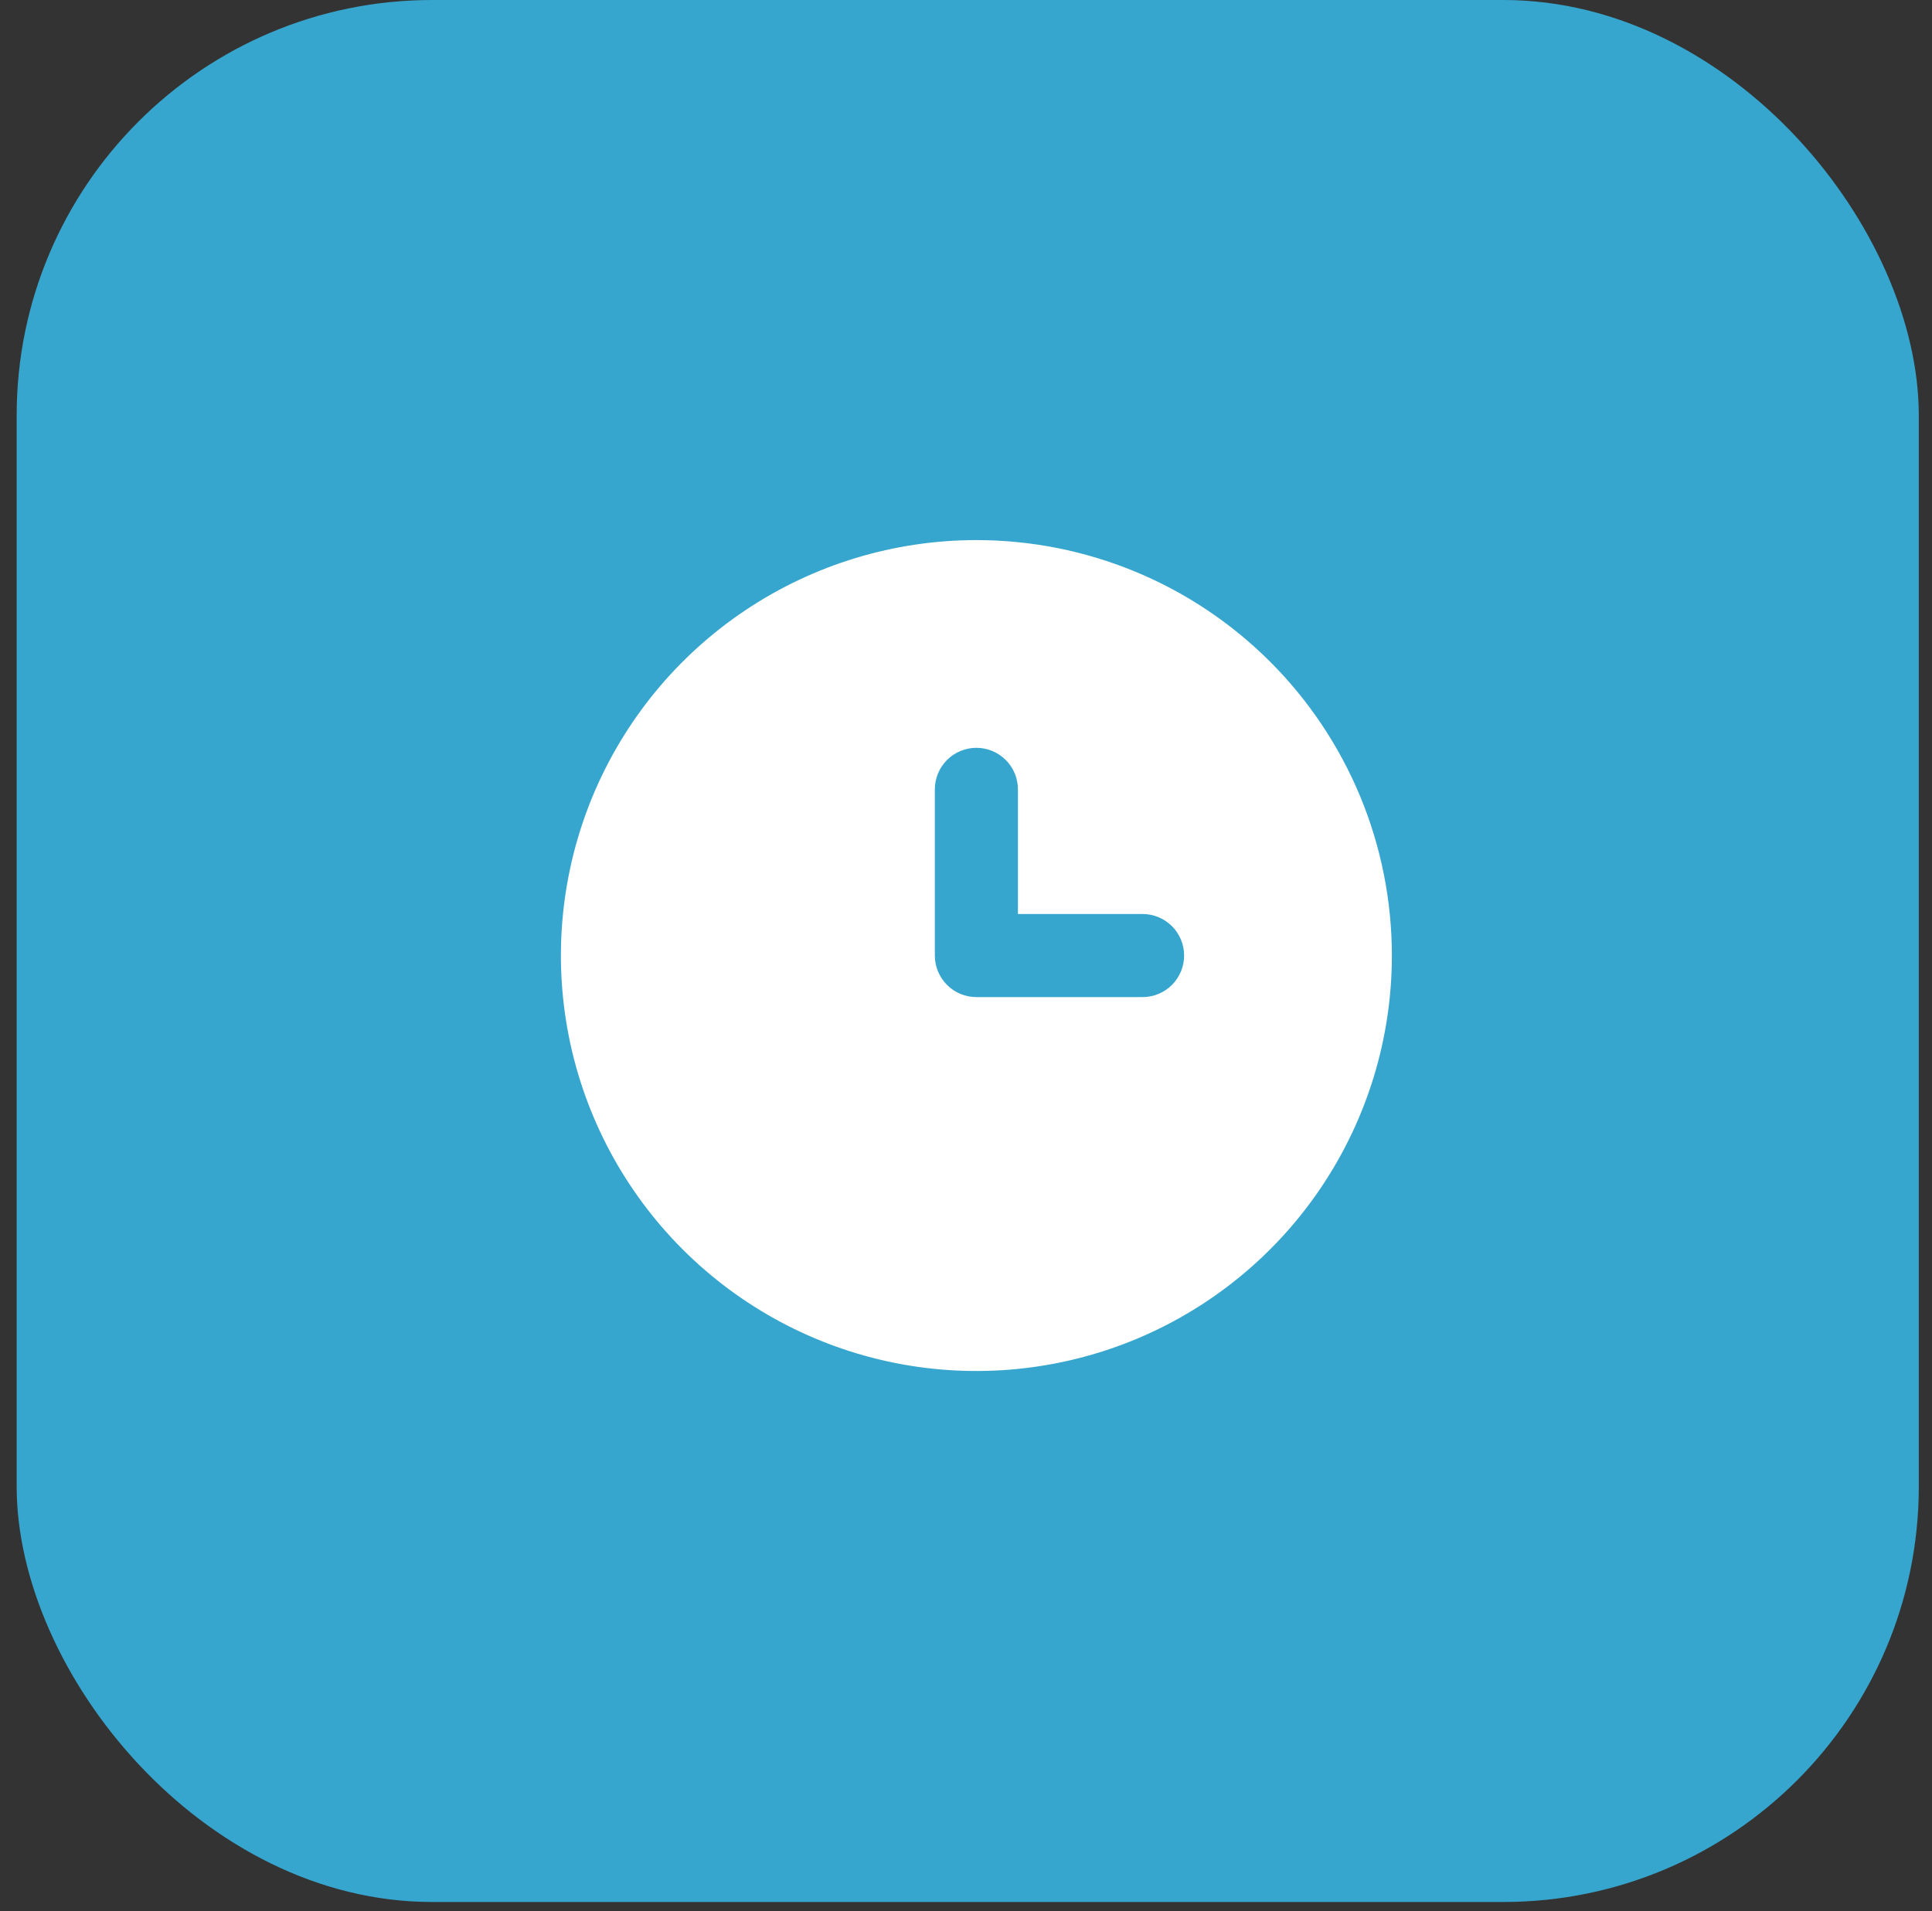
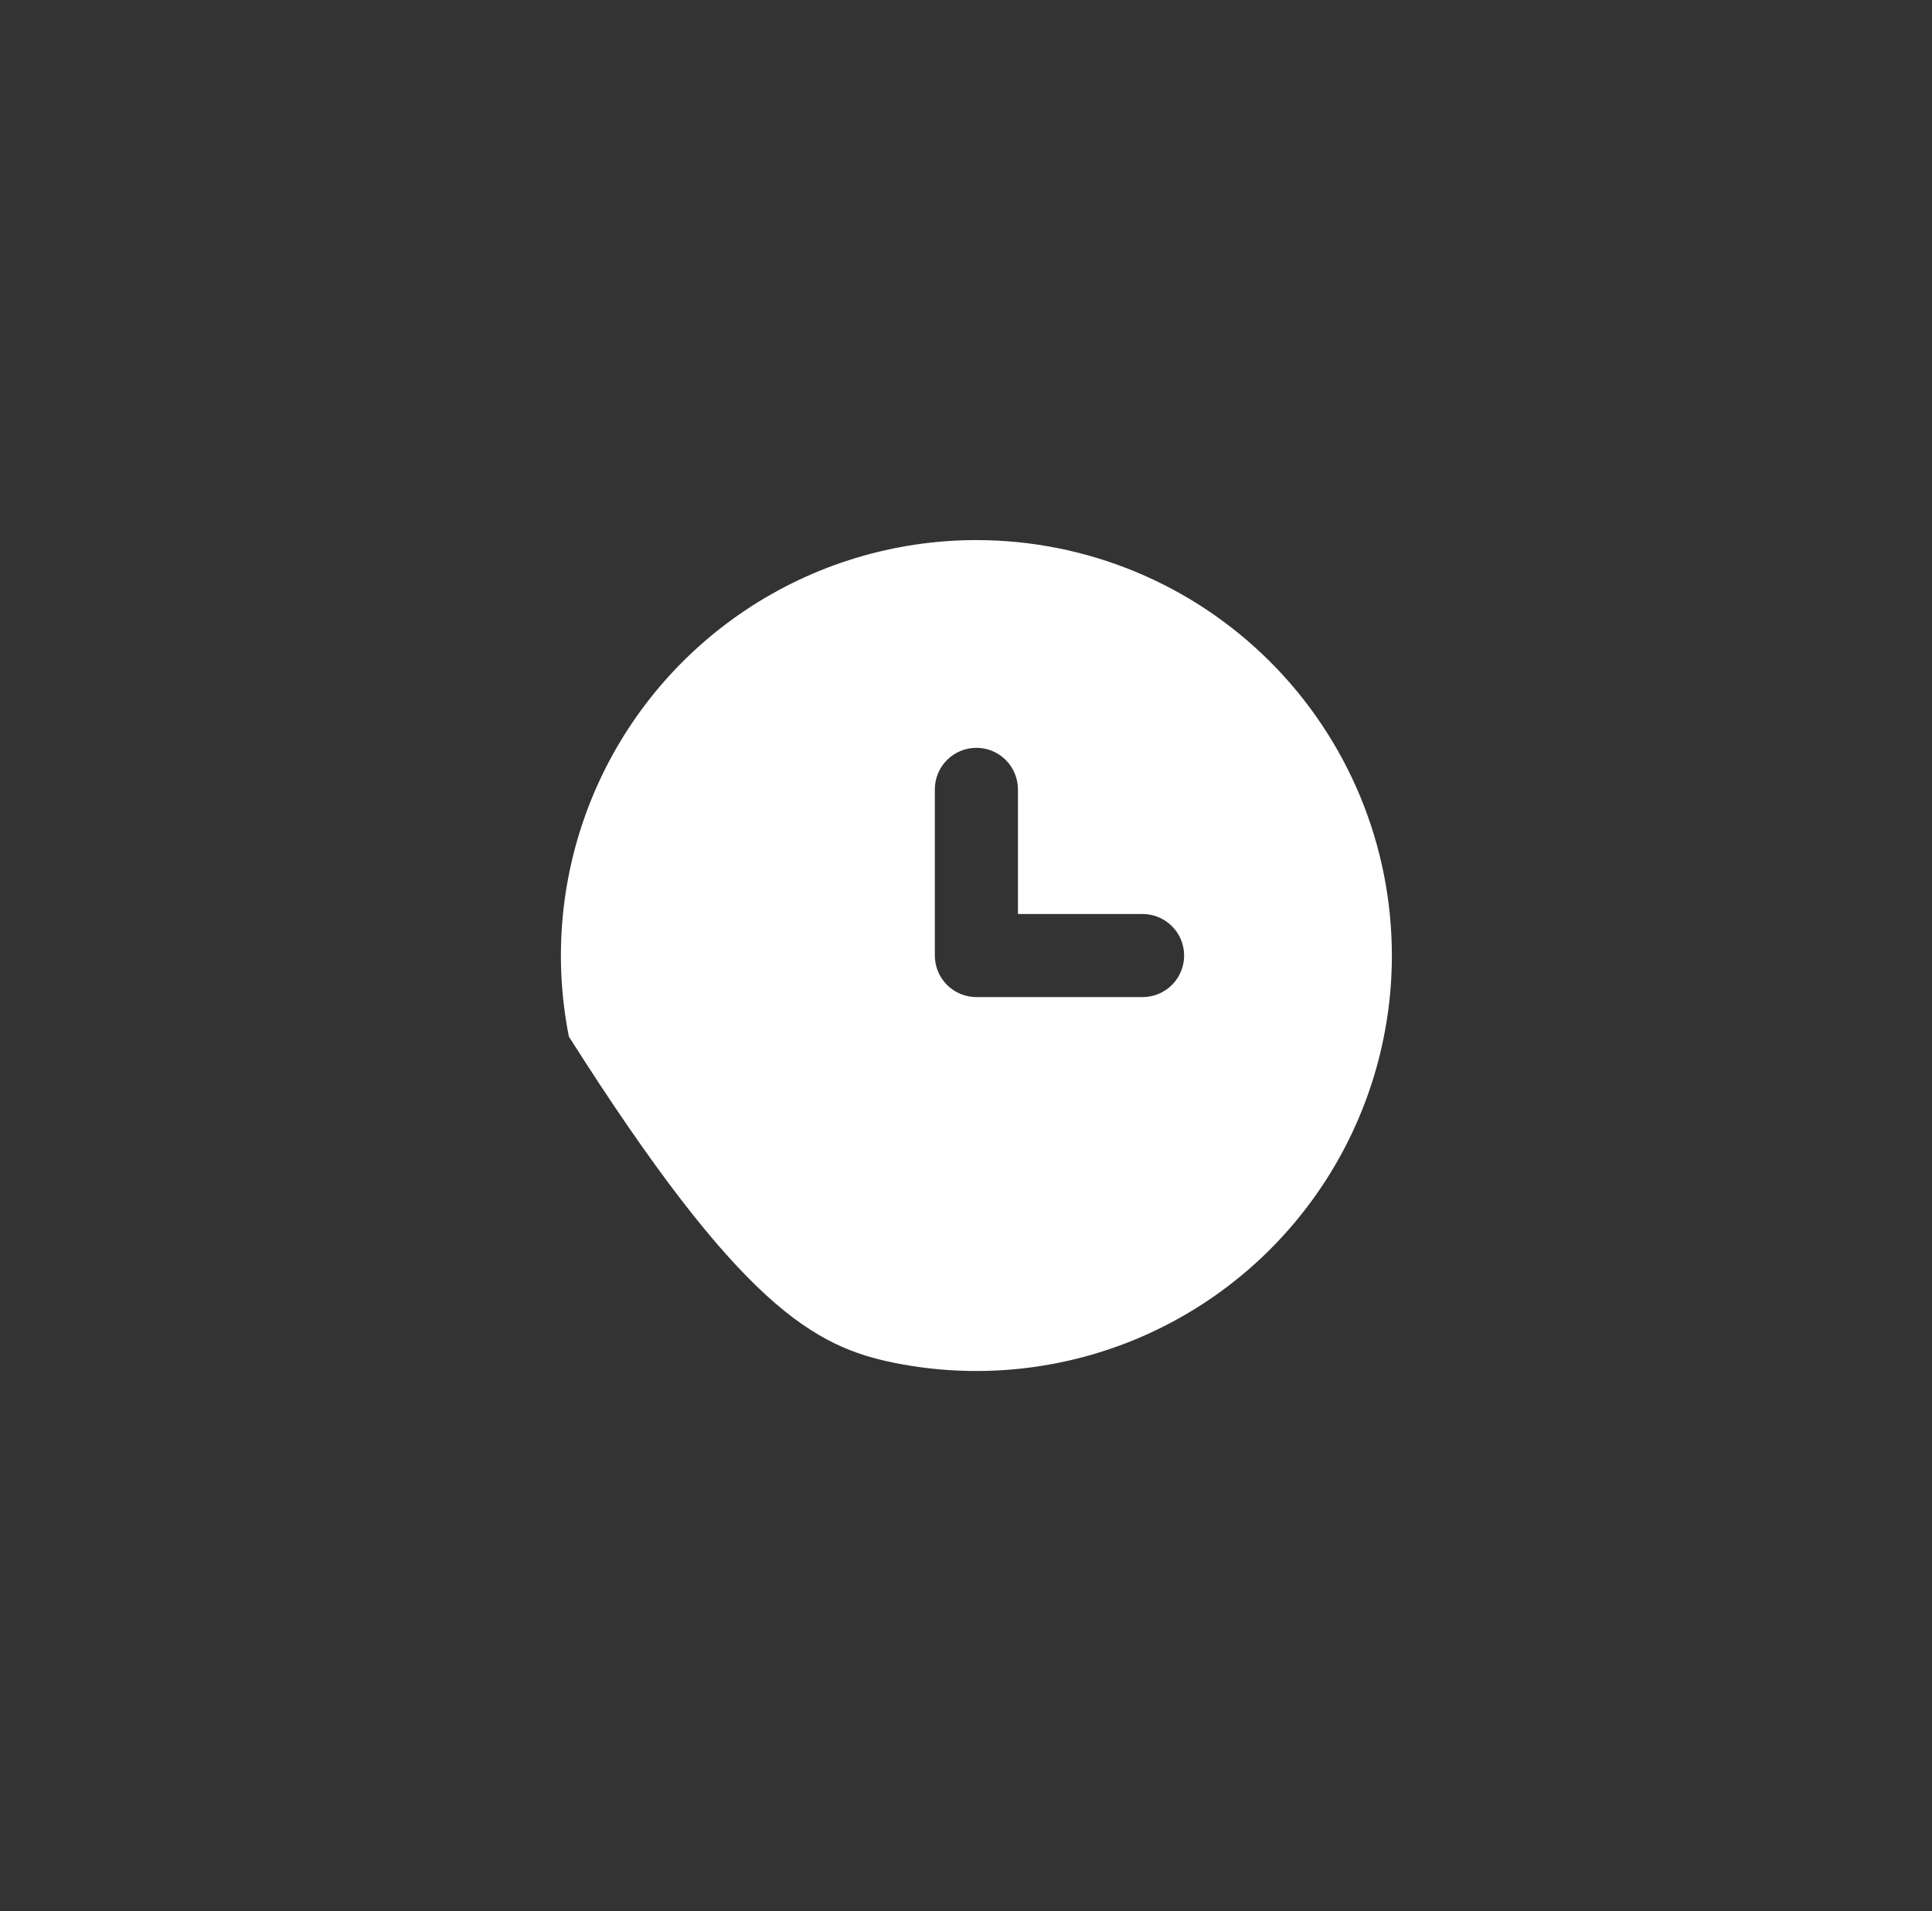
<svg xmlns="http://www.w3.org/2000/svg" width="93" height="92" viewBox="0 0 93 92" fill="none">
  <rect x="0" y="0" width="93" height="92" fill="#333333" stroke="none" />
-   <rect x="0.802" width="91.562" height="91.562" rx="20" fill="#37A6CE" />
  <g clip-path="url(#clip0_22_59)">
-     <path d="M47 26C43.044 26 39.178 27.173 35.889 29.371C32.6 31.568 30.036 34.692 28.522 38.346C27.009 42.001 26.613 46.022 27.384 49.902C28.156 53.781 30.061 57.345 32.858 60.142C35.655 62.939 39.219 64.844 43.098 65.616C46.978 66.387 50.999 65.991 54.654 64.478C58.308 62.964 61.432 60.4 63.629 57.111C65.827 53.822 67 49.956 67 46C67 43.374 66.483 40.773 65.478 38.346C64.472 35.92 62.999 33.715 61.142 31.858C59.285 30.001 57.08 28.527 54.654 27.522C52.227 26.517 49.626 26 47 26V26ZM55 48H47C46.47 48 45.961 47.789 45.586 47.414C45.211 47.039 45 46.53 45 46V38C45 37.47 45.211 36.961 45.586 36.586C45.961 36.211 46.47 36 47 36C47.53 36 48.039 36.211 48.414 36.586C48.789 36.961 49 37.47 49 38V44H55C55.53 44 56.039 44.211 56.414 44.586C56.789 44.961 57 45.47 57 46C57 46.53 56.789 47.039 56.414 47.414C56.039 47.789 55.53 48 55 48Z" fill="white" />
+     <path d="M47 26C43.044 26 39.178 27.173 35.889 29.371C32.6 31.568 30.036 34.692 28.522 38.346C27.009 42.001 26.613 46.022 27.384 49.902C35.655 62.939 39.219 64.844 43.098 65.616C46.978 66.387 50.999 65.991 54.654 64.478C58.308 62.964 61.432 60.4 63.629 57.111C65.827 53.822 67 49.956 67 46C67 43.374 66.483 40.773 65.478 38.346C64.472 35.92 62.999 33.715 61.142 31.858C59.285 30.001 57.08 28.527 54.654 27.522C52.227 26.517 49.626 26 47 26V26ZM55 48H47C46.47 48 45.961 47.789 45.586 47.414C45.211 47.039 45 46.53 45 46V38C45 37.47 45.211 36.961 45.586 36.586C45.961 36.211 46.47 36 47 36C47.53 36 48.039 36.211 48.414 36.586C48.789 36.961 49 37.47 49 38V44H55C55.53 44 56.039 44.211 56.414 44.586C56.789 44.961 57 45.47 57 46C57 46.53 56.789 47.039 56.414 47.414C56.039 47.789 55.53 48 55 48Z" fill="white" />
  </g>
  <defs>
    <clipPath id="clip0_22_59">
      <rect width="48" height="48" fill="white" transform="translate(23 22)" />
    </clipPath>
  </defs>
</svg>